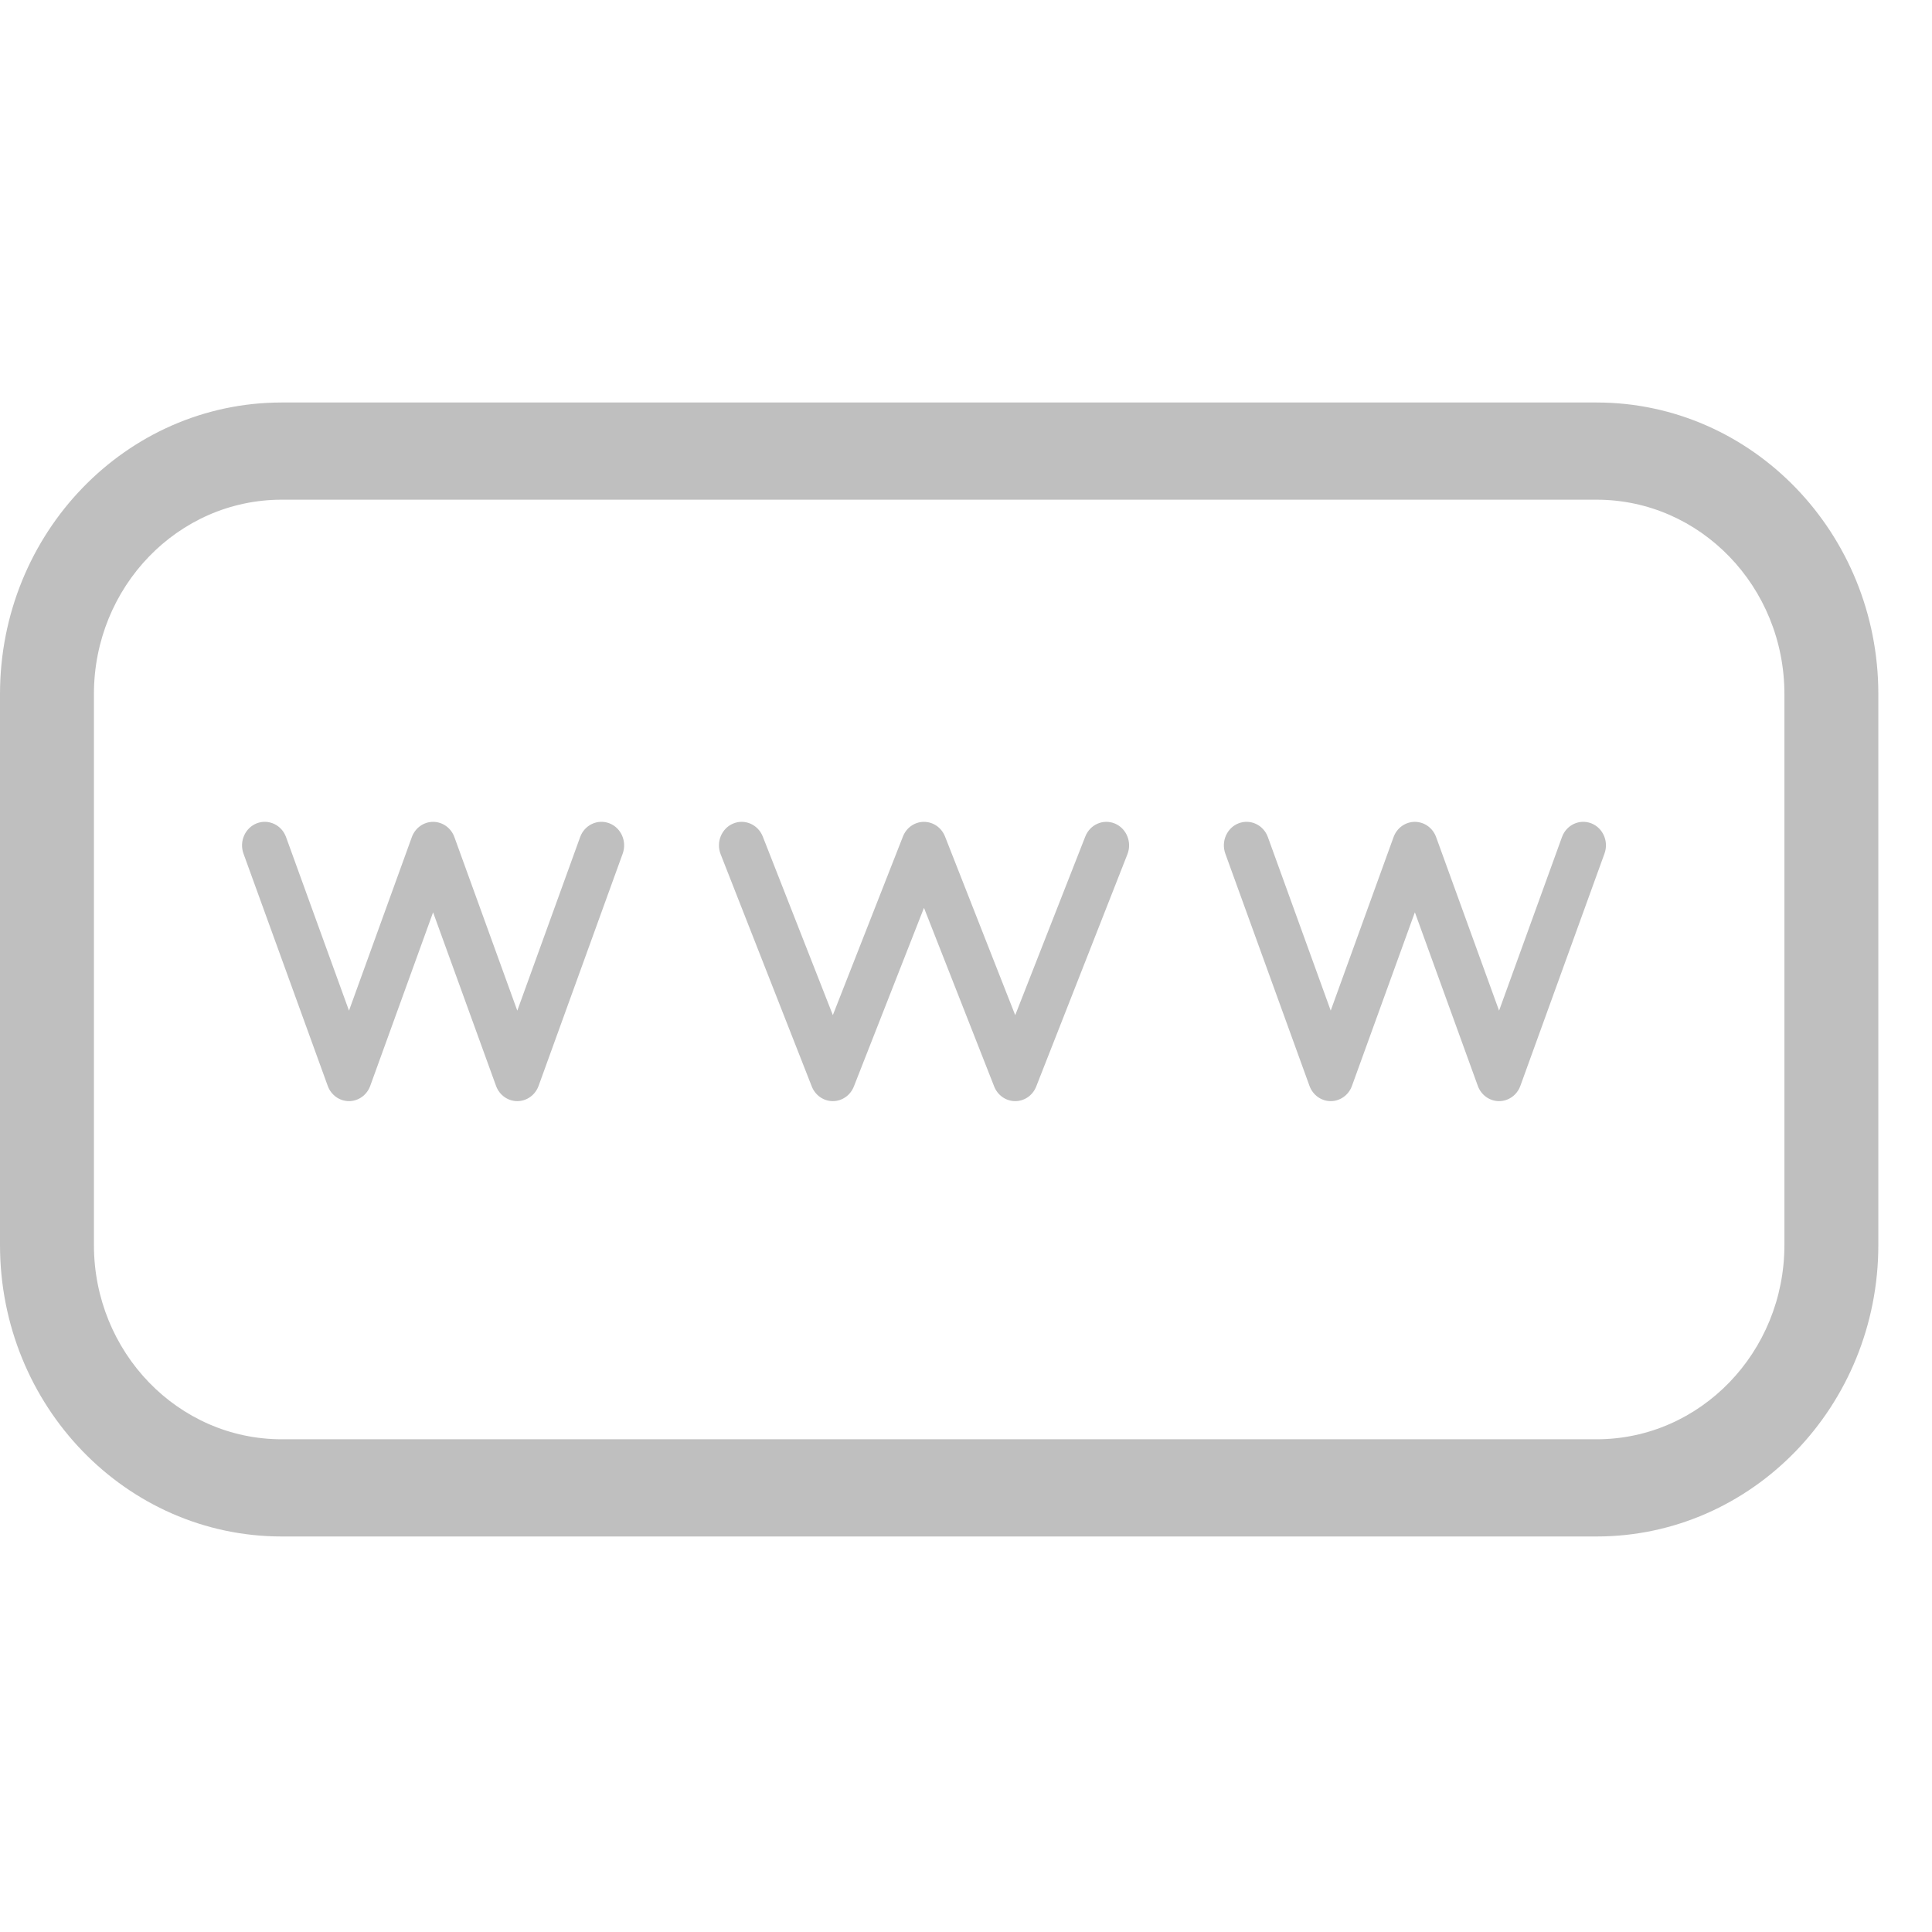
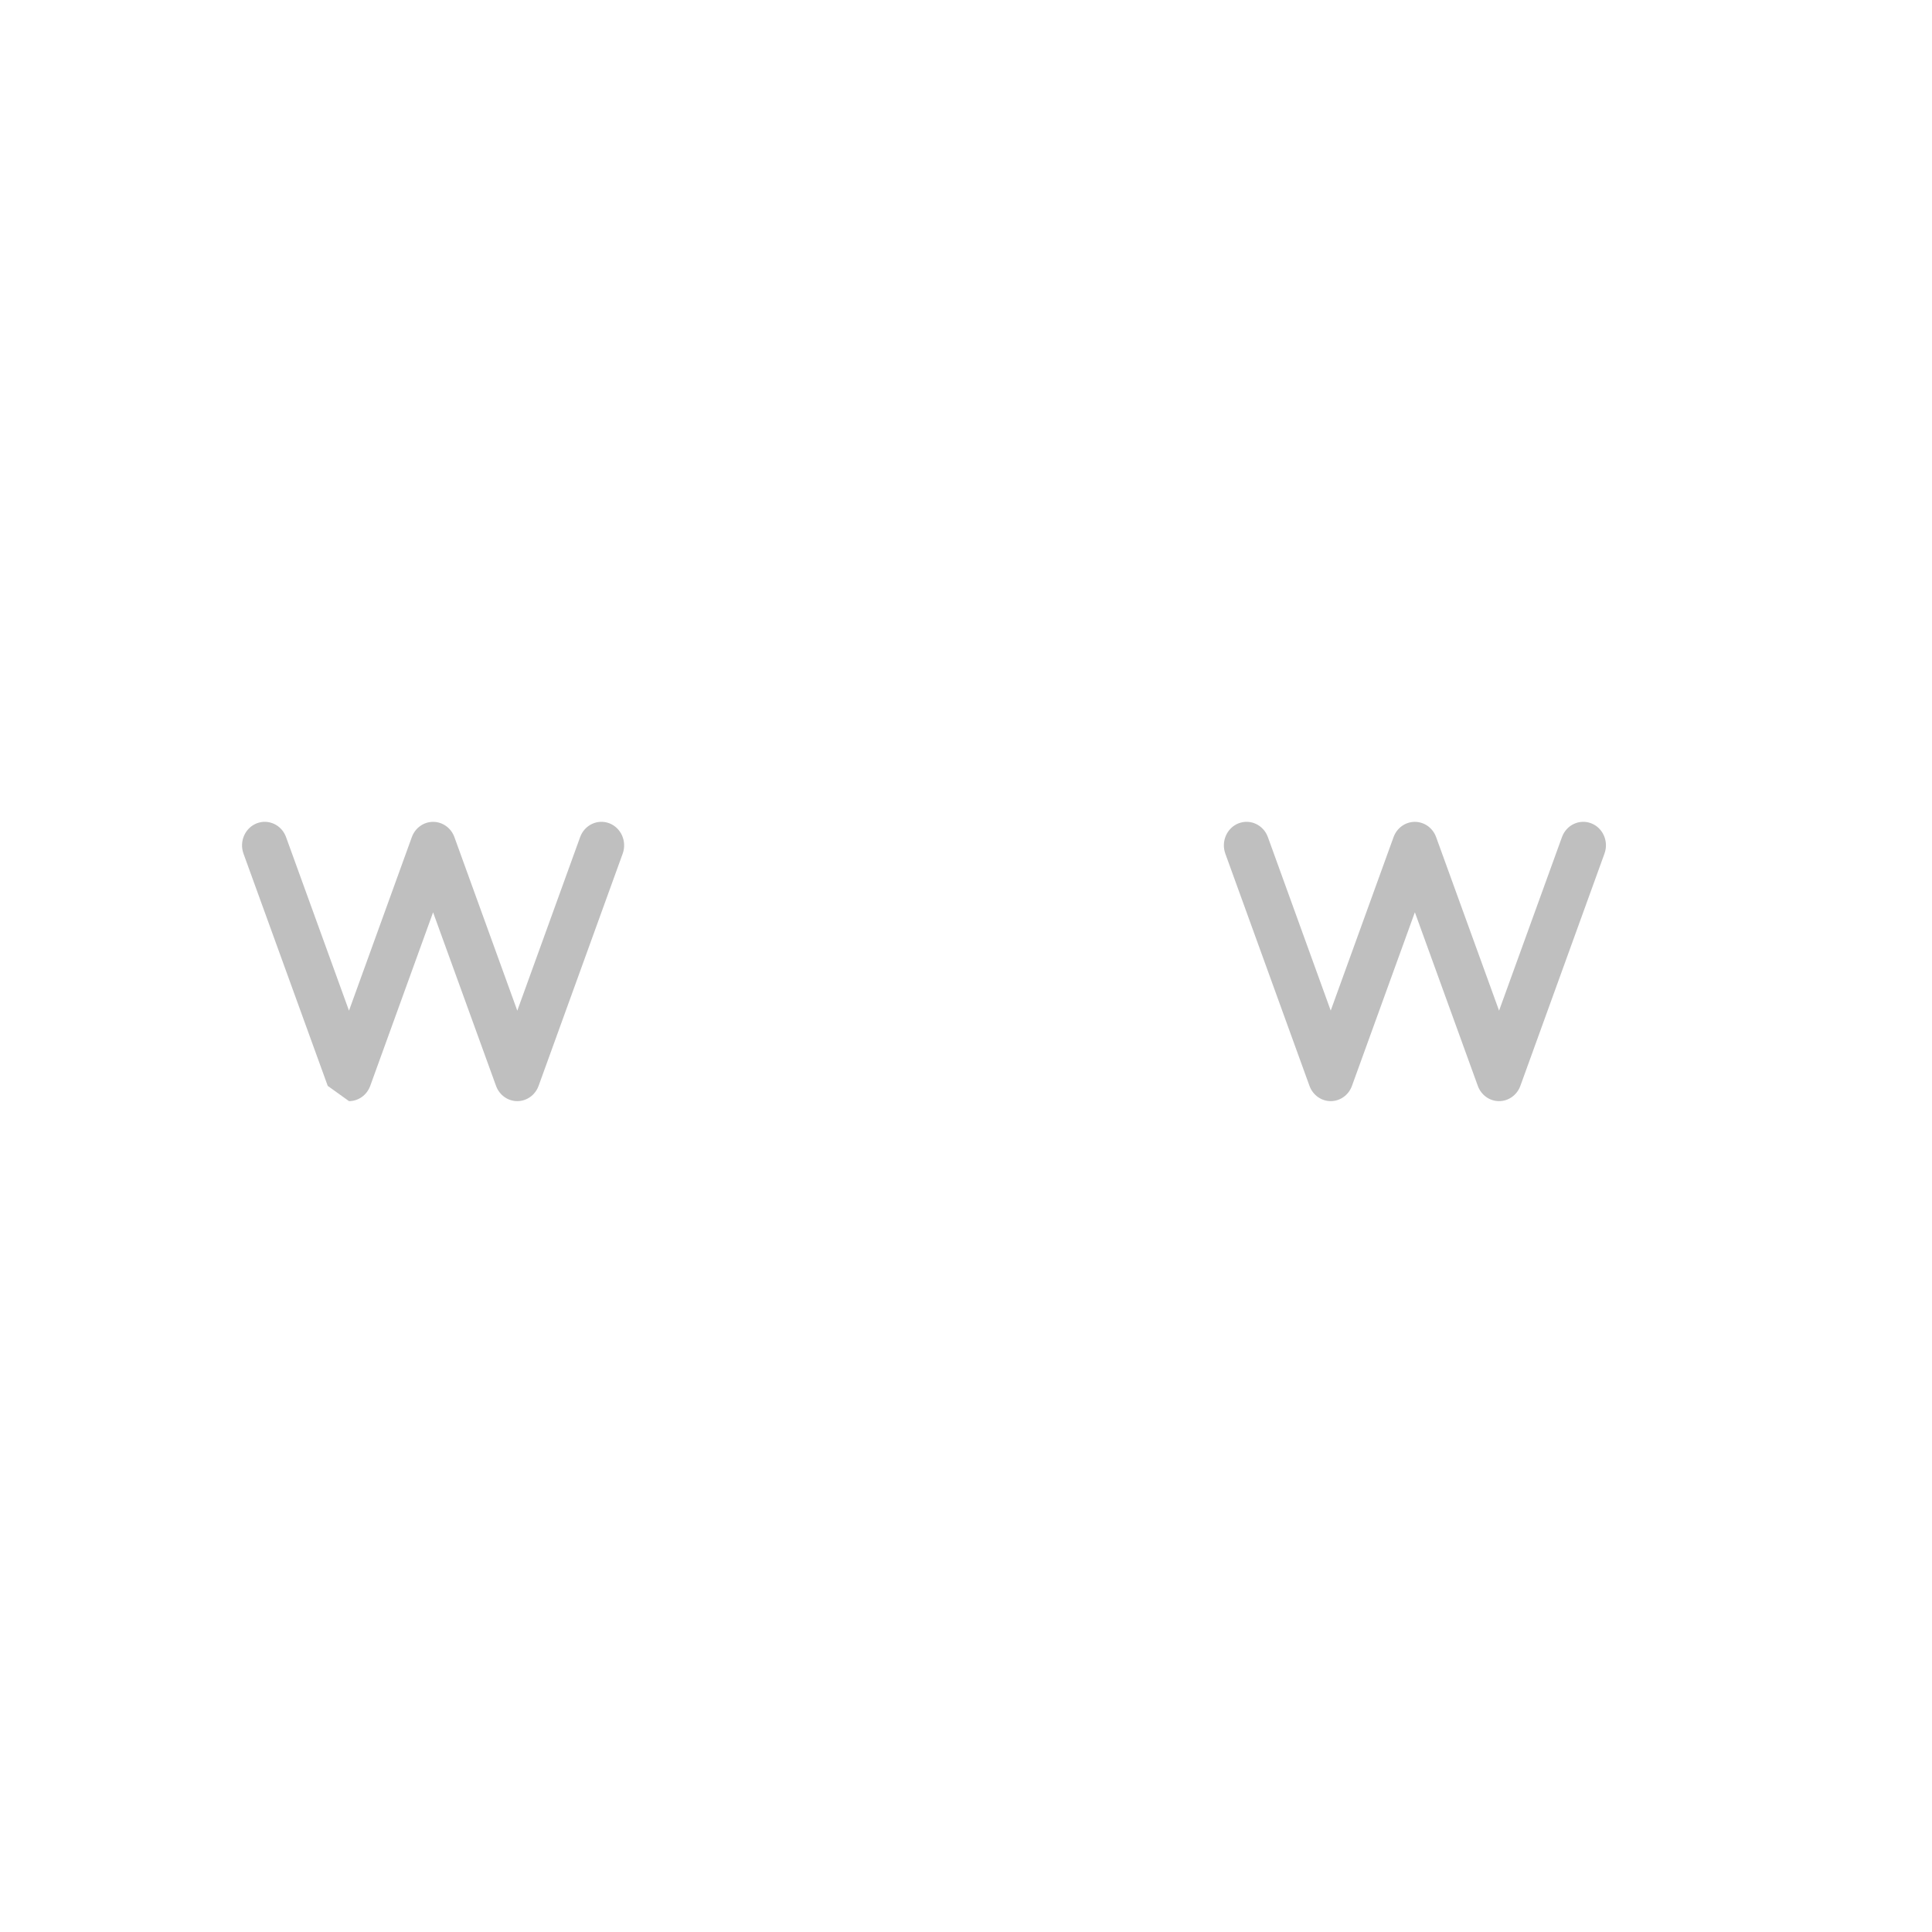
<svg xmlns="http://www.w3.org/2000/svg" width="36" height="36" viewBox="0 0 36 36" fill="none">
-   <path fill-rule="evenodd" clip-rule="evenodd" d="M5.25 7.5H29.75C32.65 7.5 35 9.933 35 12.934V23.197C35 26.198 32.65 28.63 29.75 28.63H5.25C2.35 28.63 0 26.198 0 23.197V12.934C0 9.933 2.35 7.5 5.25 7.5ZM5.25 9.311H29.75C31.683 9.311 33.25 10.933 33.25 12.934V23.197C33.25 25.197 31.683 26.819 29.75 26.819H5.25C3.317 26.819 1.75 25.197 1.75 23.197V12.934C1.75 10.933 3.317 9.311 5.25 9.311Z" fill="#BFBFBF" />
-   <path fill-rule="evenodd" clip-rule="evenodd" d="M6.503 20.518C6.68 20.518 6.837 20.404 6.899 20.233L8.07 17L9.243 20.234C9.305 20.405 9.463 20.518 9.639 20.518C9.816 20.518 9.974 20.404 10.036 20.233L11.603 15.906C11.685 15.679 11.574 15.426 11.355 15.341C11.136 15.257 10.892 15.371 10.81 15.598L9.639 18.832L8.467 15.598C8.405 15.427 8.247 15.314 8.07 15.314C7.894 15.314 7.736 15.427 7.674 15.598L6.503 18.832L5.33 15.598C5.248 15.371 5.004 15.257 4.785 15.341C4.566 15.427 4.455 15.679 4.537 15.906L6.107 20.234C6.169 20.405 6.327 20.518 6.503 20.518Z" fill="#BFBFBF" />
-   <path fill-rule="evenodd" clip-rule="evenodd" d="M15.519 20.518C15.691 20.518 15.846 20.41 15.911 20.244L17.217 16.916L18.525 20.245C18.59 20.41 18.745 20.518 18.917 20.518C19.09 20.518 19.245 20.41 19.309 20.244L21.008 15.917C21.096 15.693 20.991 15.437 20.775 15.346C20.558 15.255 20.311 15.363 20.223 15.587L18.917 18.916L17.609 15.587C17.544 15.422 17.389 15.314 17.217 15.314C17.044 15.314 16.889 15.422 16.825 15.587L15.519 18.915L14.213 15.587C14.124 15.363 13.877 15.255 13.661 15.346C13.444 15.437 13.34 15.693 13.428 15.917L15.126 20.244C15.191 20.41 15.346 20.518 15.519 20.518Z" fill="#BFBFBF" />
+   <path fill-rule="evenodd" clip-rule="evenodd" d="M6.503 20.518C6.68 20.518 6.837 20.404 6.899 20.233L8.07 17L9.243 20.234C9.305 20.405 9.463 20.518 9.639 20.518C9.816 20.518 9.974 20.404 10.036 20.233L11.603 15.906C11.685 15.679 11.574 15.426 11.355 15.341C11.136 15.257 10.892 15.371 10.81 15.598L9.639 18.832L8.467 15.598C8.405 15.427 8.247 15.314 8.07 15.314C7.894 15.314 7.736 15.427 7.674 15.598L6.503 18.832L5.33 15.598C5.248 15.371 5.004 15.257 4.785 15.341C4.566 15.427 4.455 15.679 4.537 15.906L6.107 20.234Z" fill="#BFBFBF" />
  <path fill-rule="evenodd" clip-rule="evenodd" d="M24.796 20.518C24.973 20.518 25.131 20.404 25.192 20.233L26.364 16.999L27.537 20.234C27.599 20.405 27.757 20.518 27.933 20.518C28.11 20.518 28.268 20.404 28.33 20.233L29.897 15.906C29.98 15.679 29.869 15.426 29.65 15.341C29.431 15.257 29.187 15.371 29.105 15.598L27.933 18.832L26.76 15.598C26.698 15.427 26.54 15.314 26.364 15.314C26.187 15.314 26.029 15.427 25.967 15.598L24.796 18.831L23.625 15.598C23.543 15.371 23.299 15.257 23.08 15.341C22.861 15.426 22.75 15.679 22.832 15.906L24.4 20.233C24.462 20.404 24.619 20.518 24.796 20.518Z" fill="#BFBFBF" />
</svg>